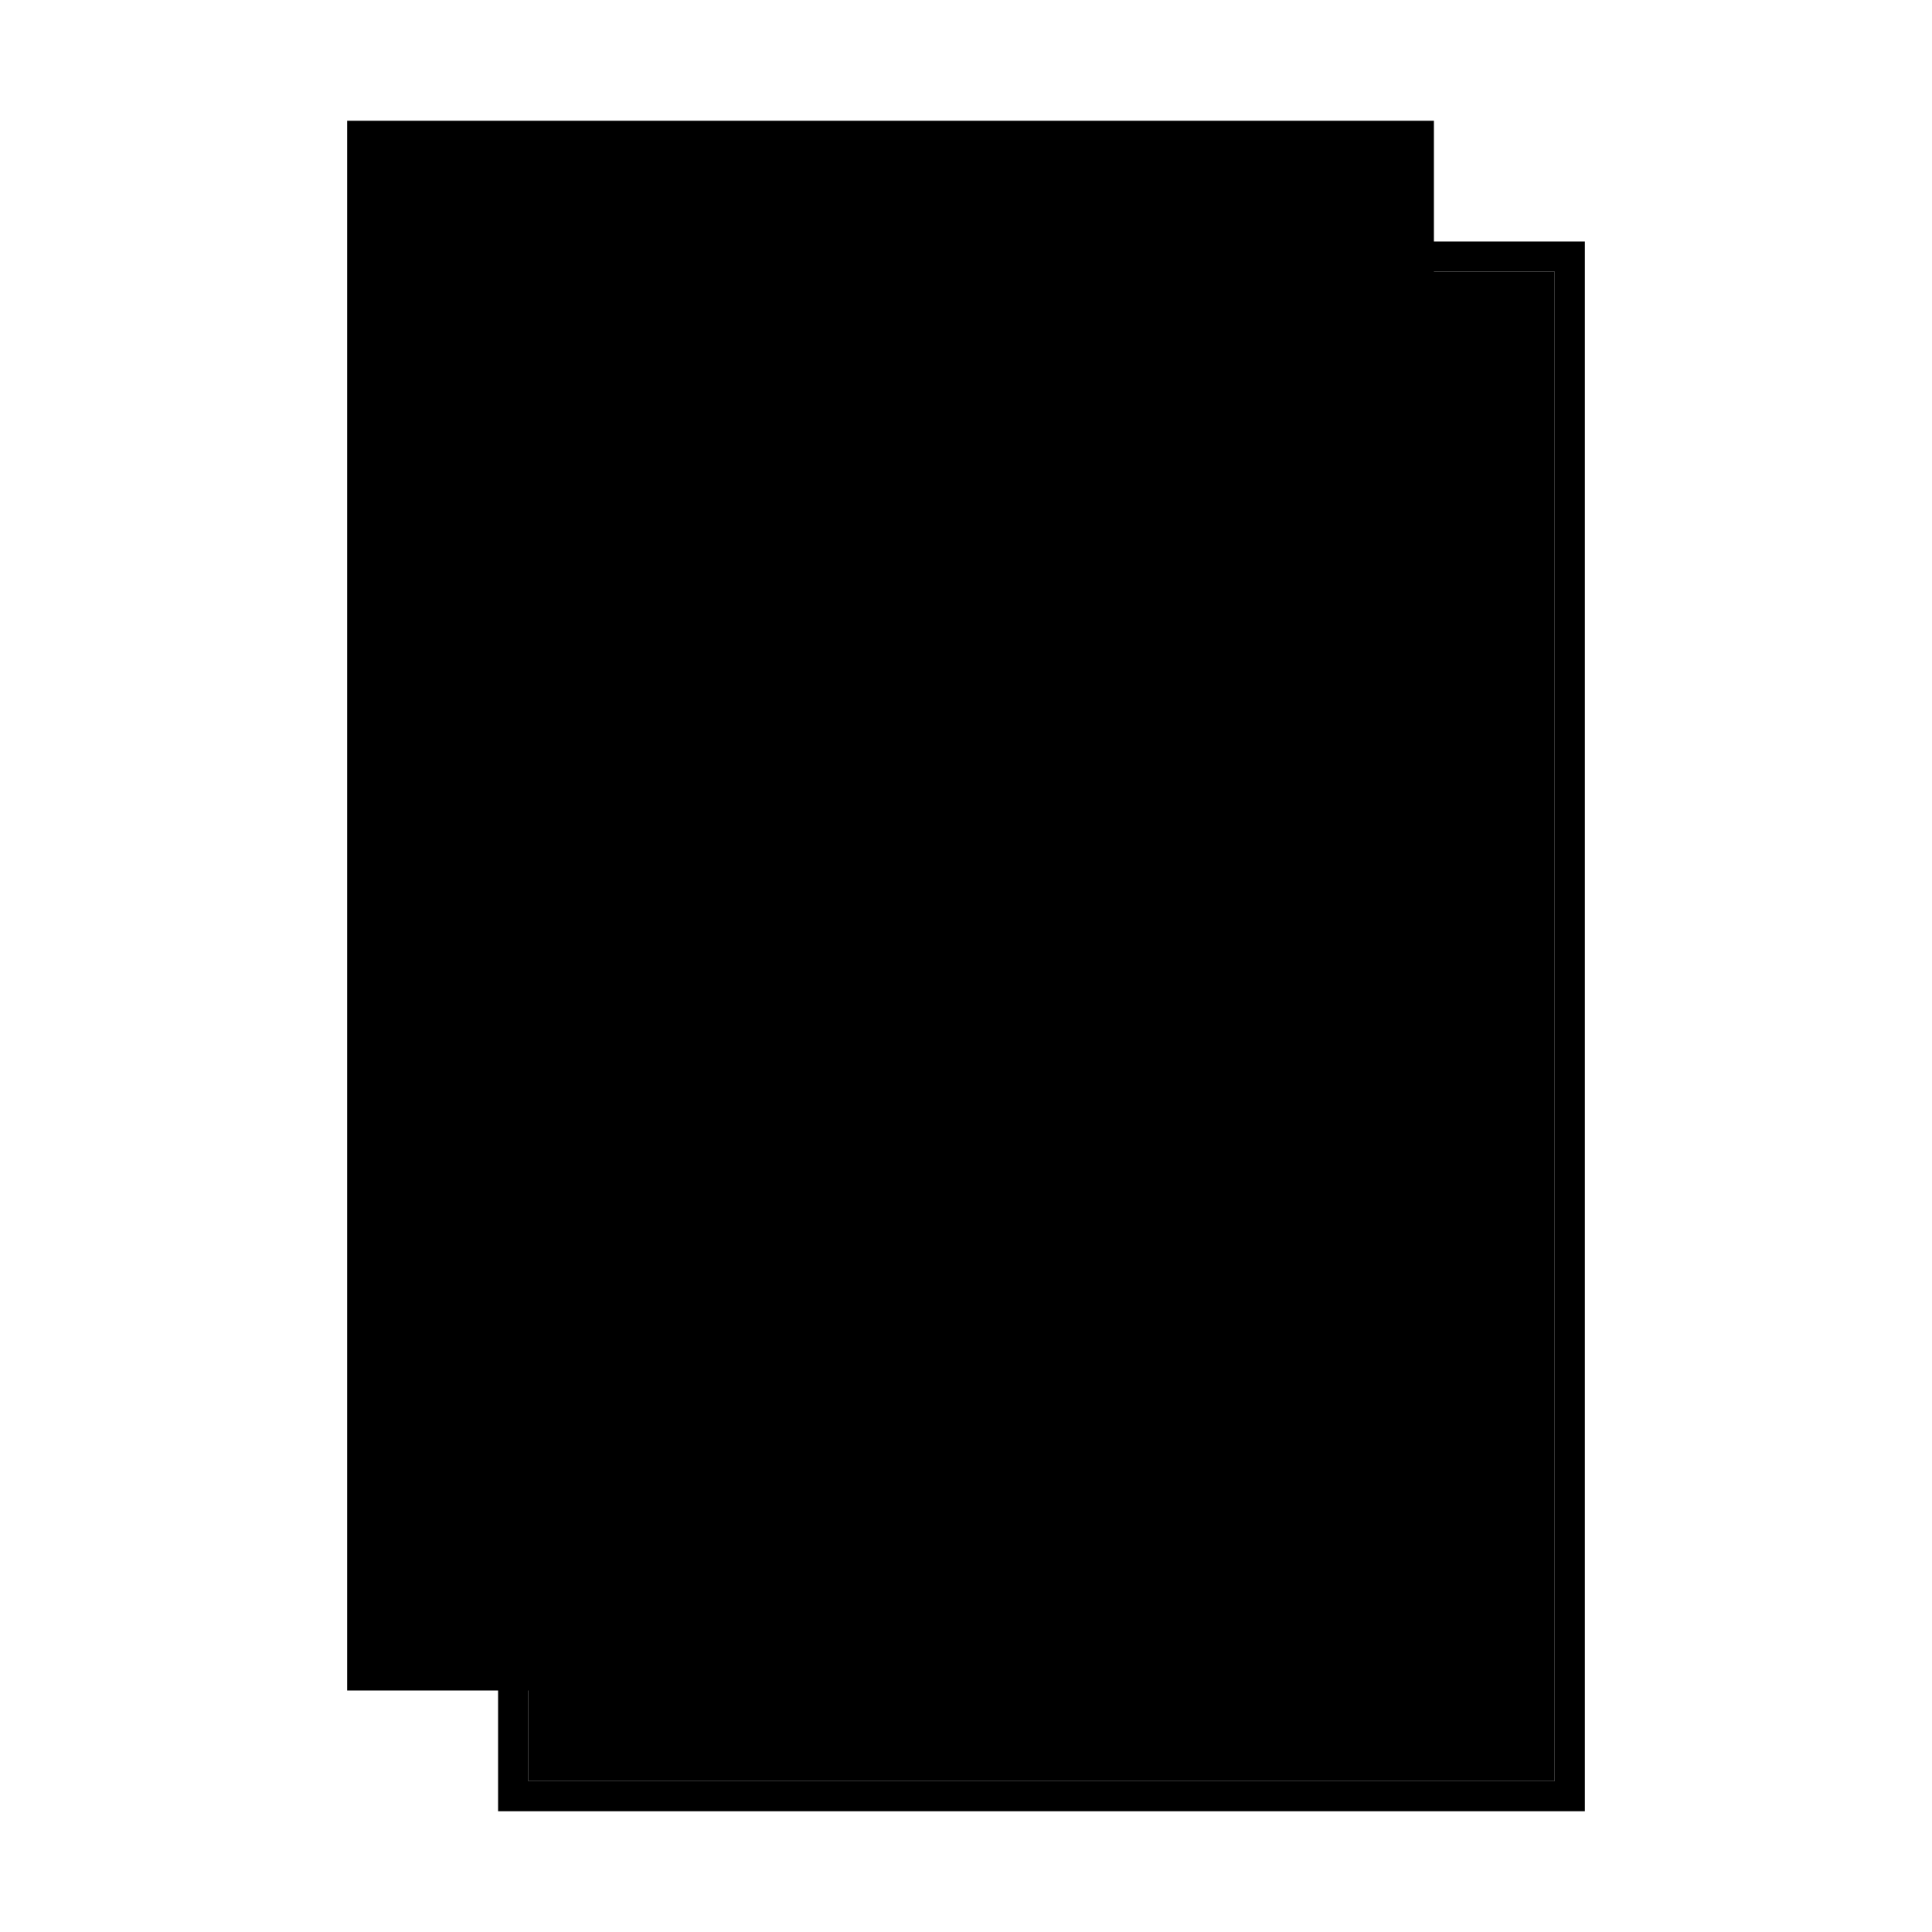
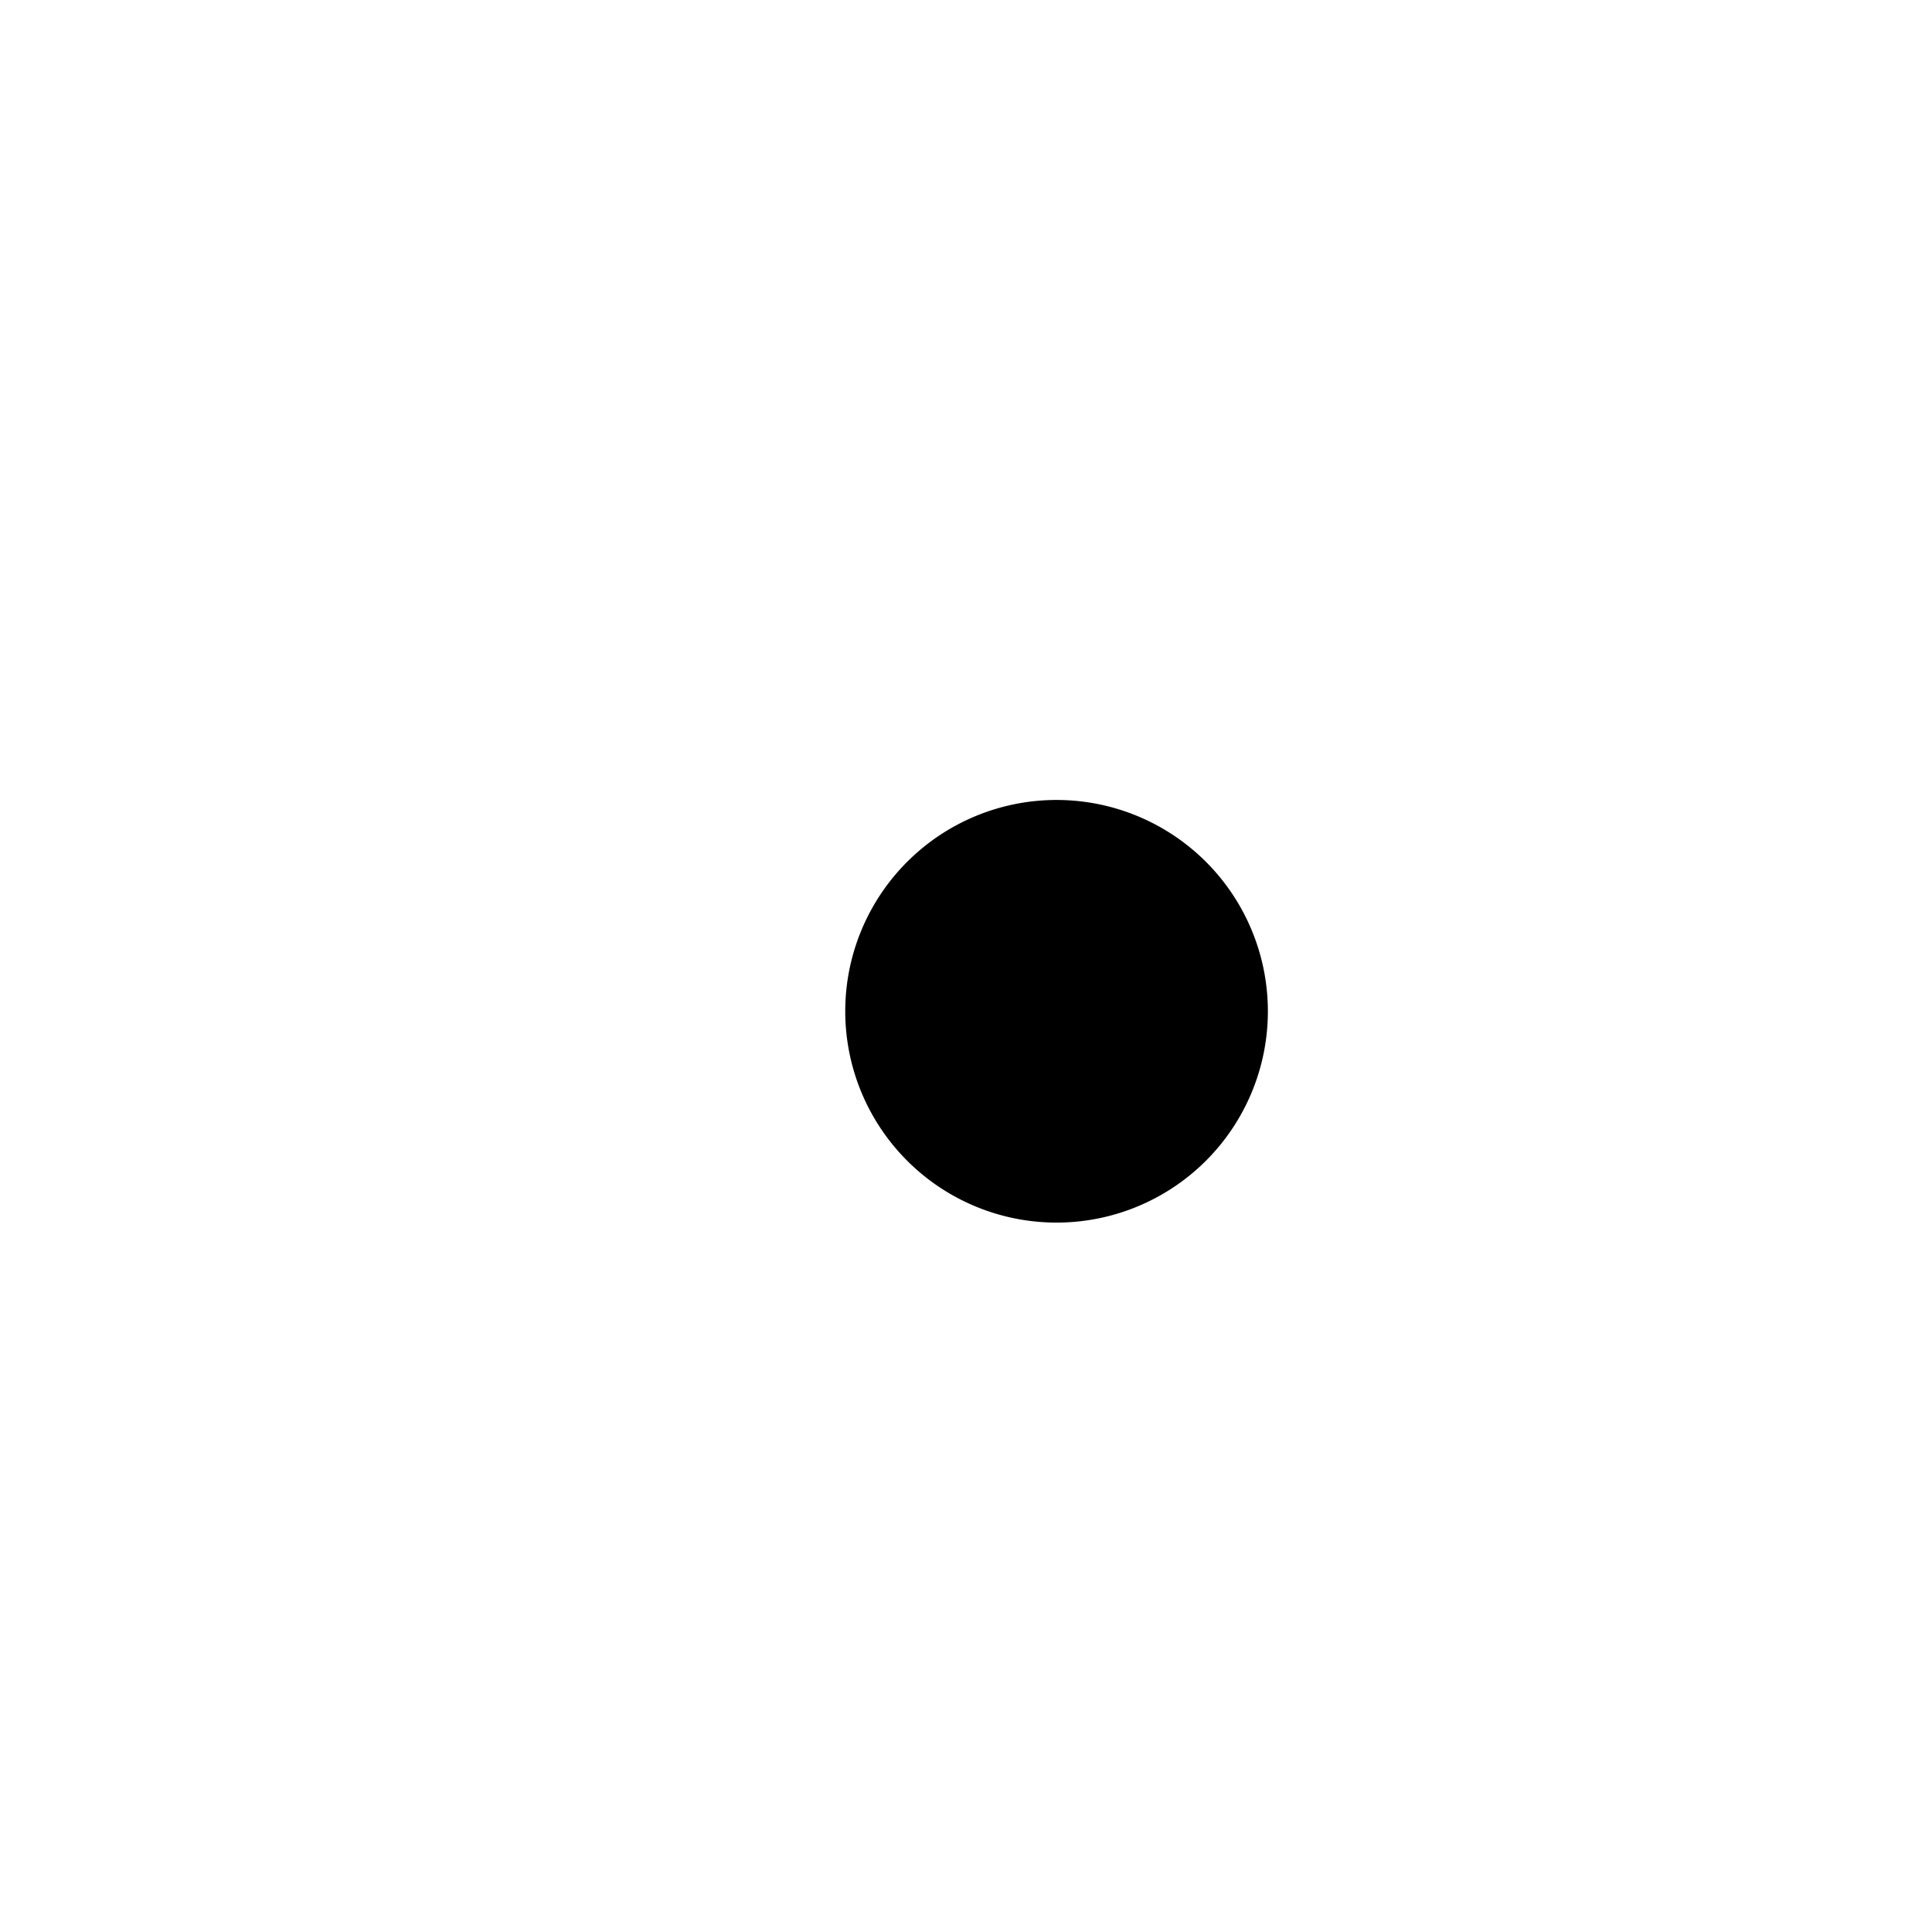
<svg xmlns="http://www.w3.org/2000/svg" viewBox="0 0 128 128">
-   <path class="ba-graphics-gray1" d="M23 8h72v104H23z" />
-   <path class="ba-graphics-gray20" d="M103 18v100H35V18h68m2-2H33v104h72z" />
-   <path class="ba-graphics-white" d="M35 18h68v100H35z" />
  <path class="ba-graphics-highlight" d="M70 53a14 14 0 1014 14 14 14 0 00-14-14z" />
-   <path class="ba-graphics-white" d="M77.6 60.11l-.71-.71-6.54 6.54-3.47-3.48-1.42 1.42 3.48 3.47-1.54 1.54.71.71 1.54-1.54 1.47 1.48 1.42-1.42-1.48-1.47 6.54-6.54z" />
</svg>